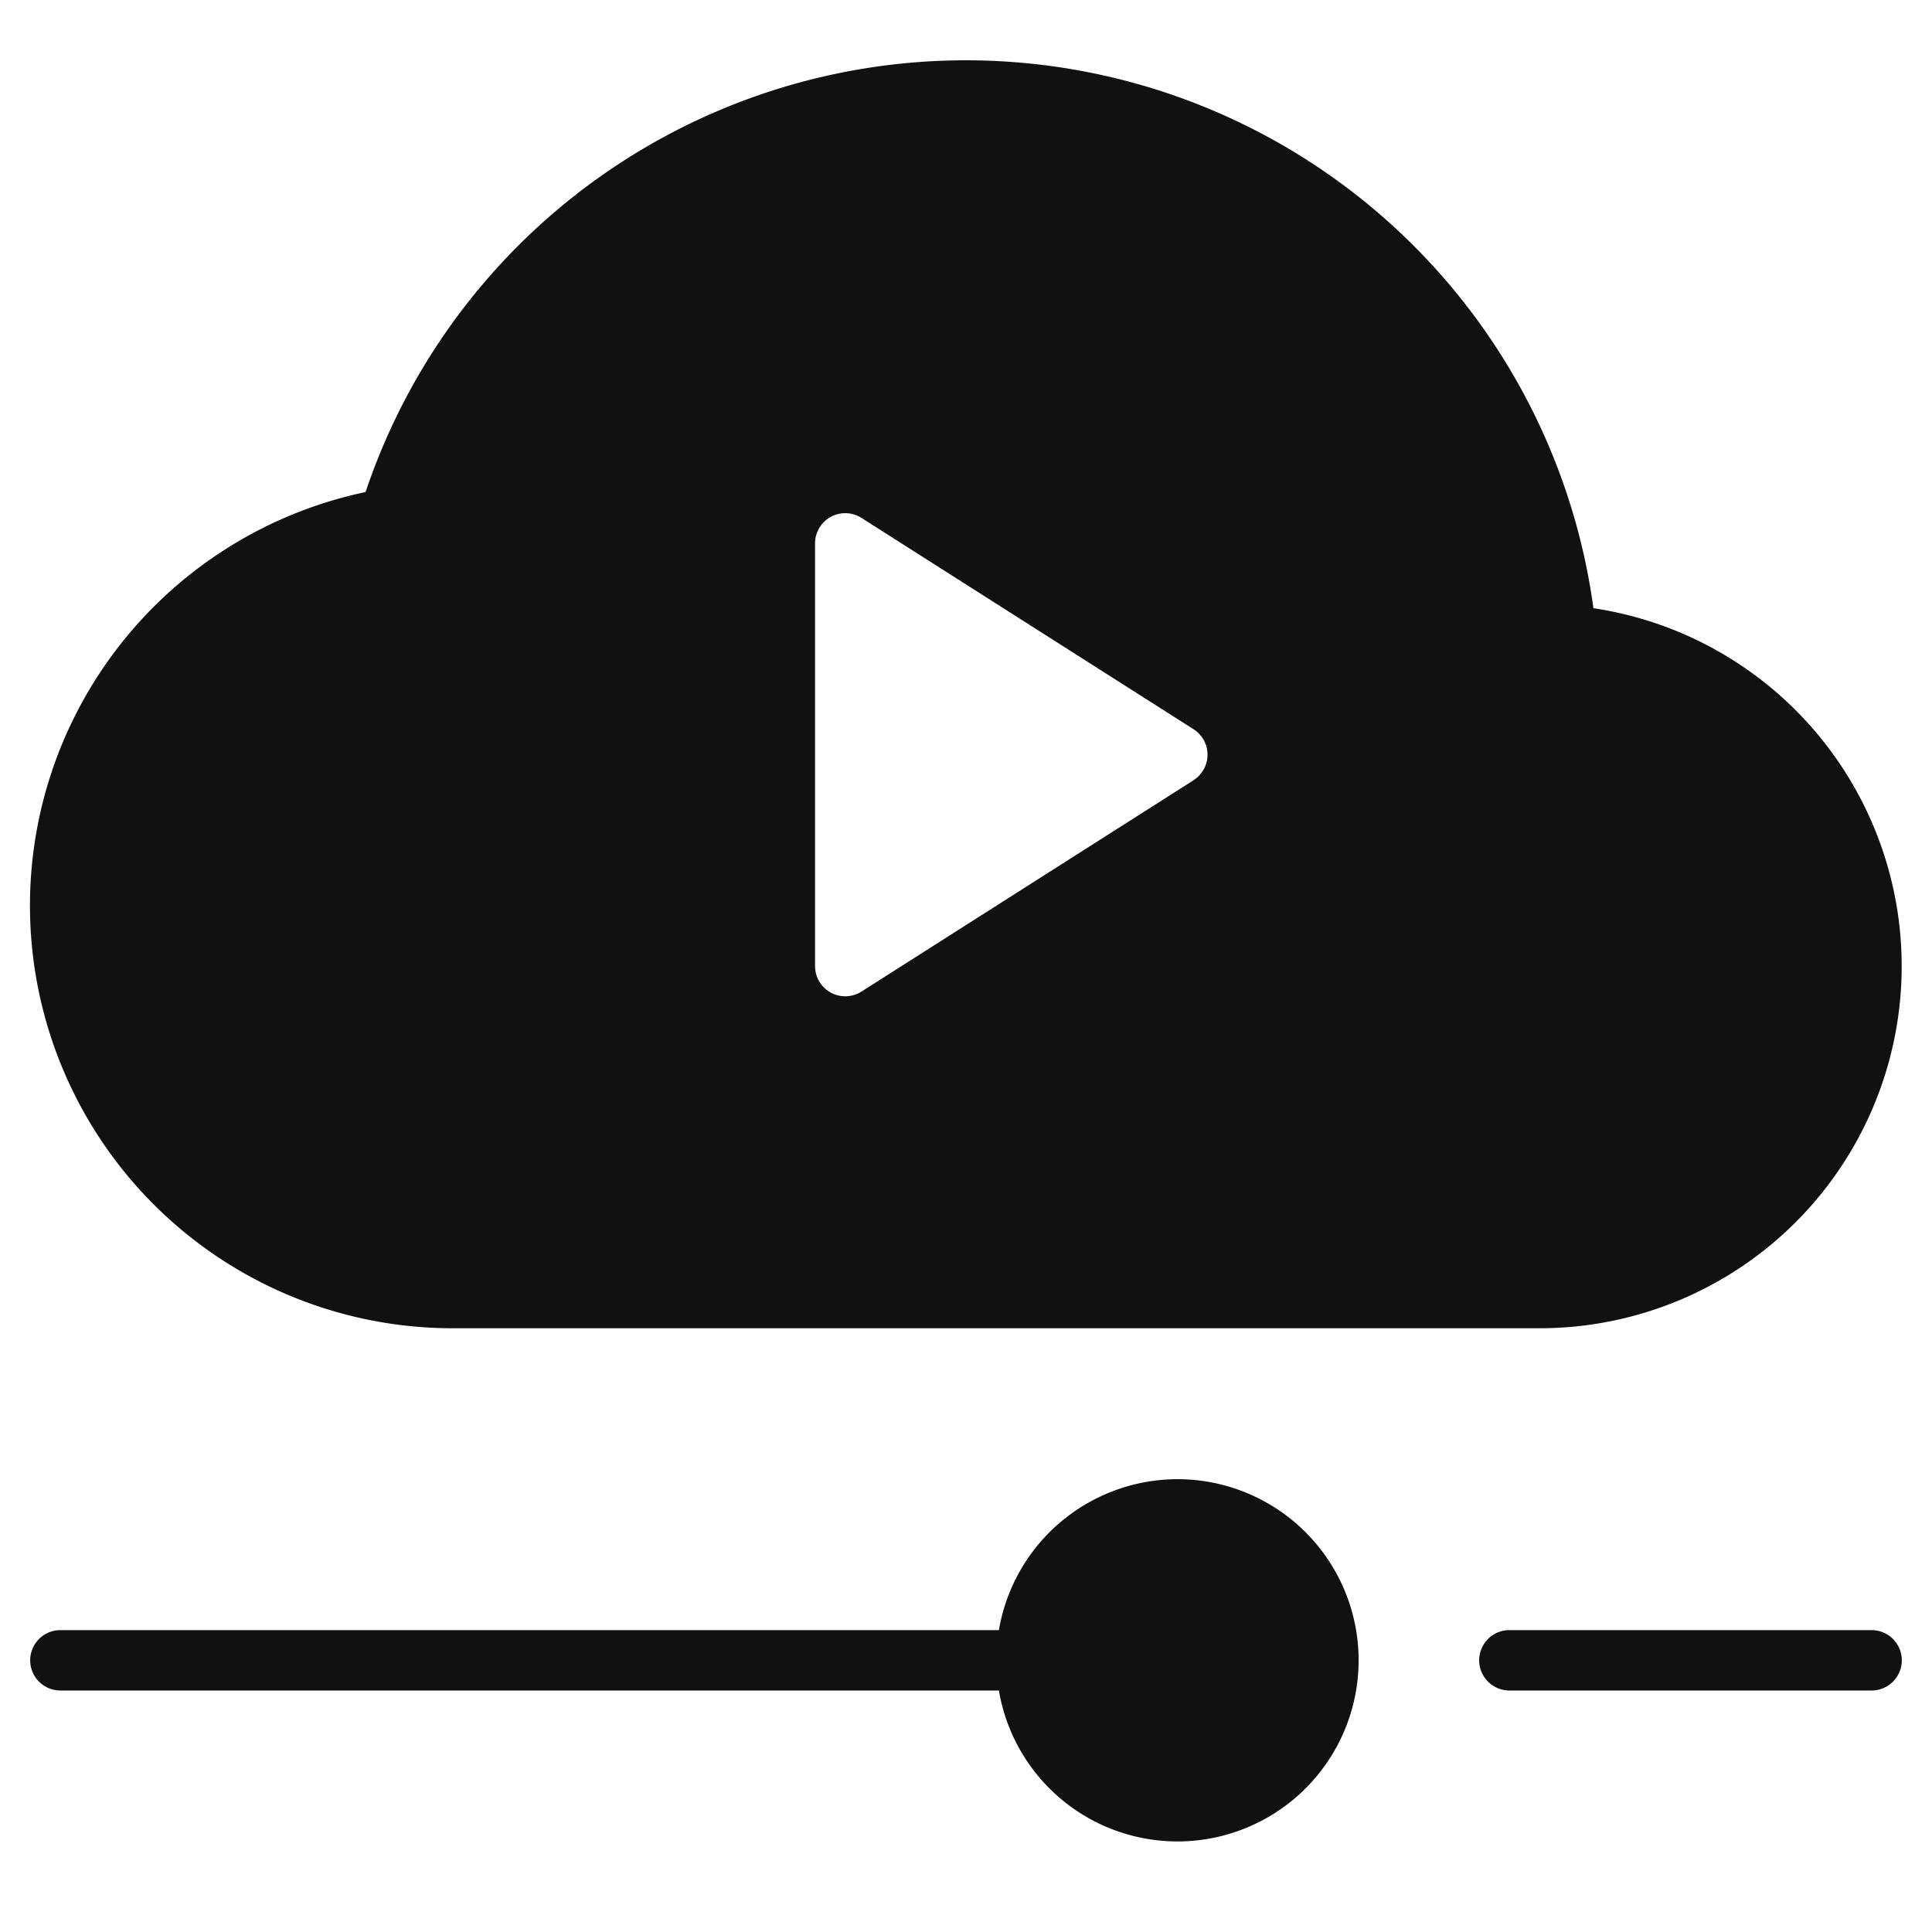
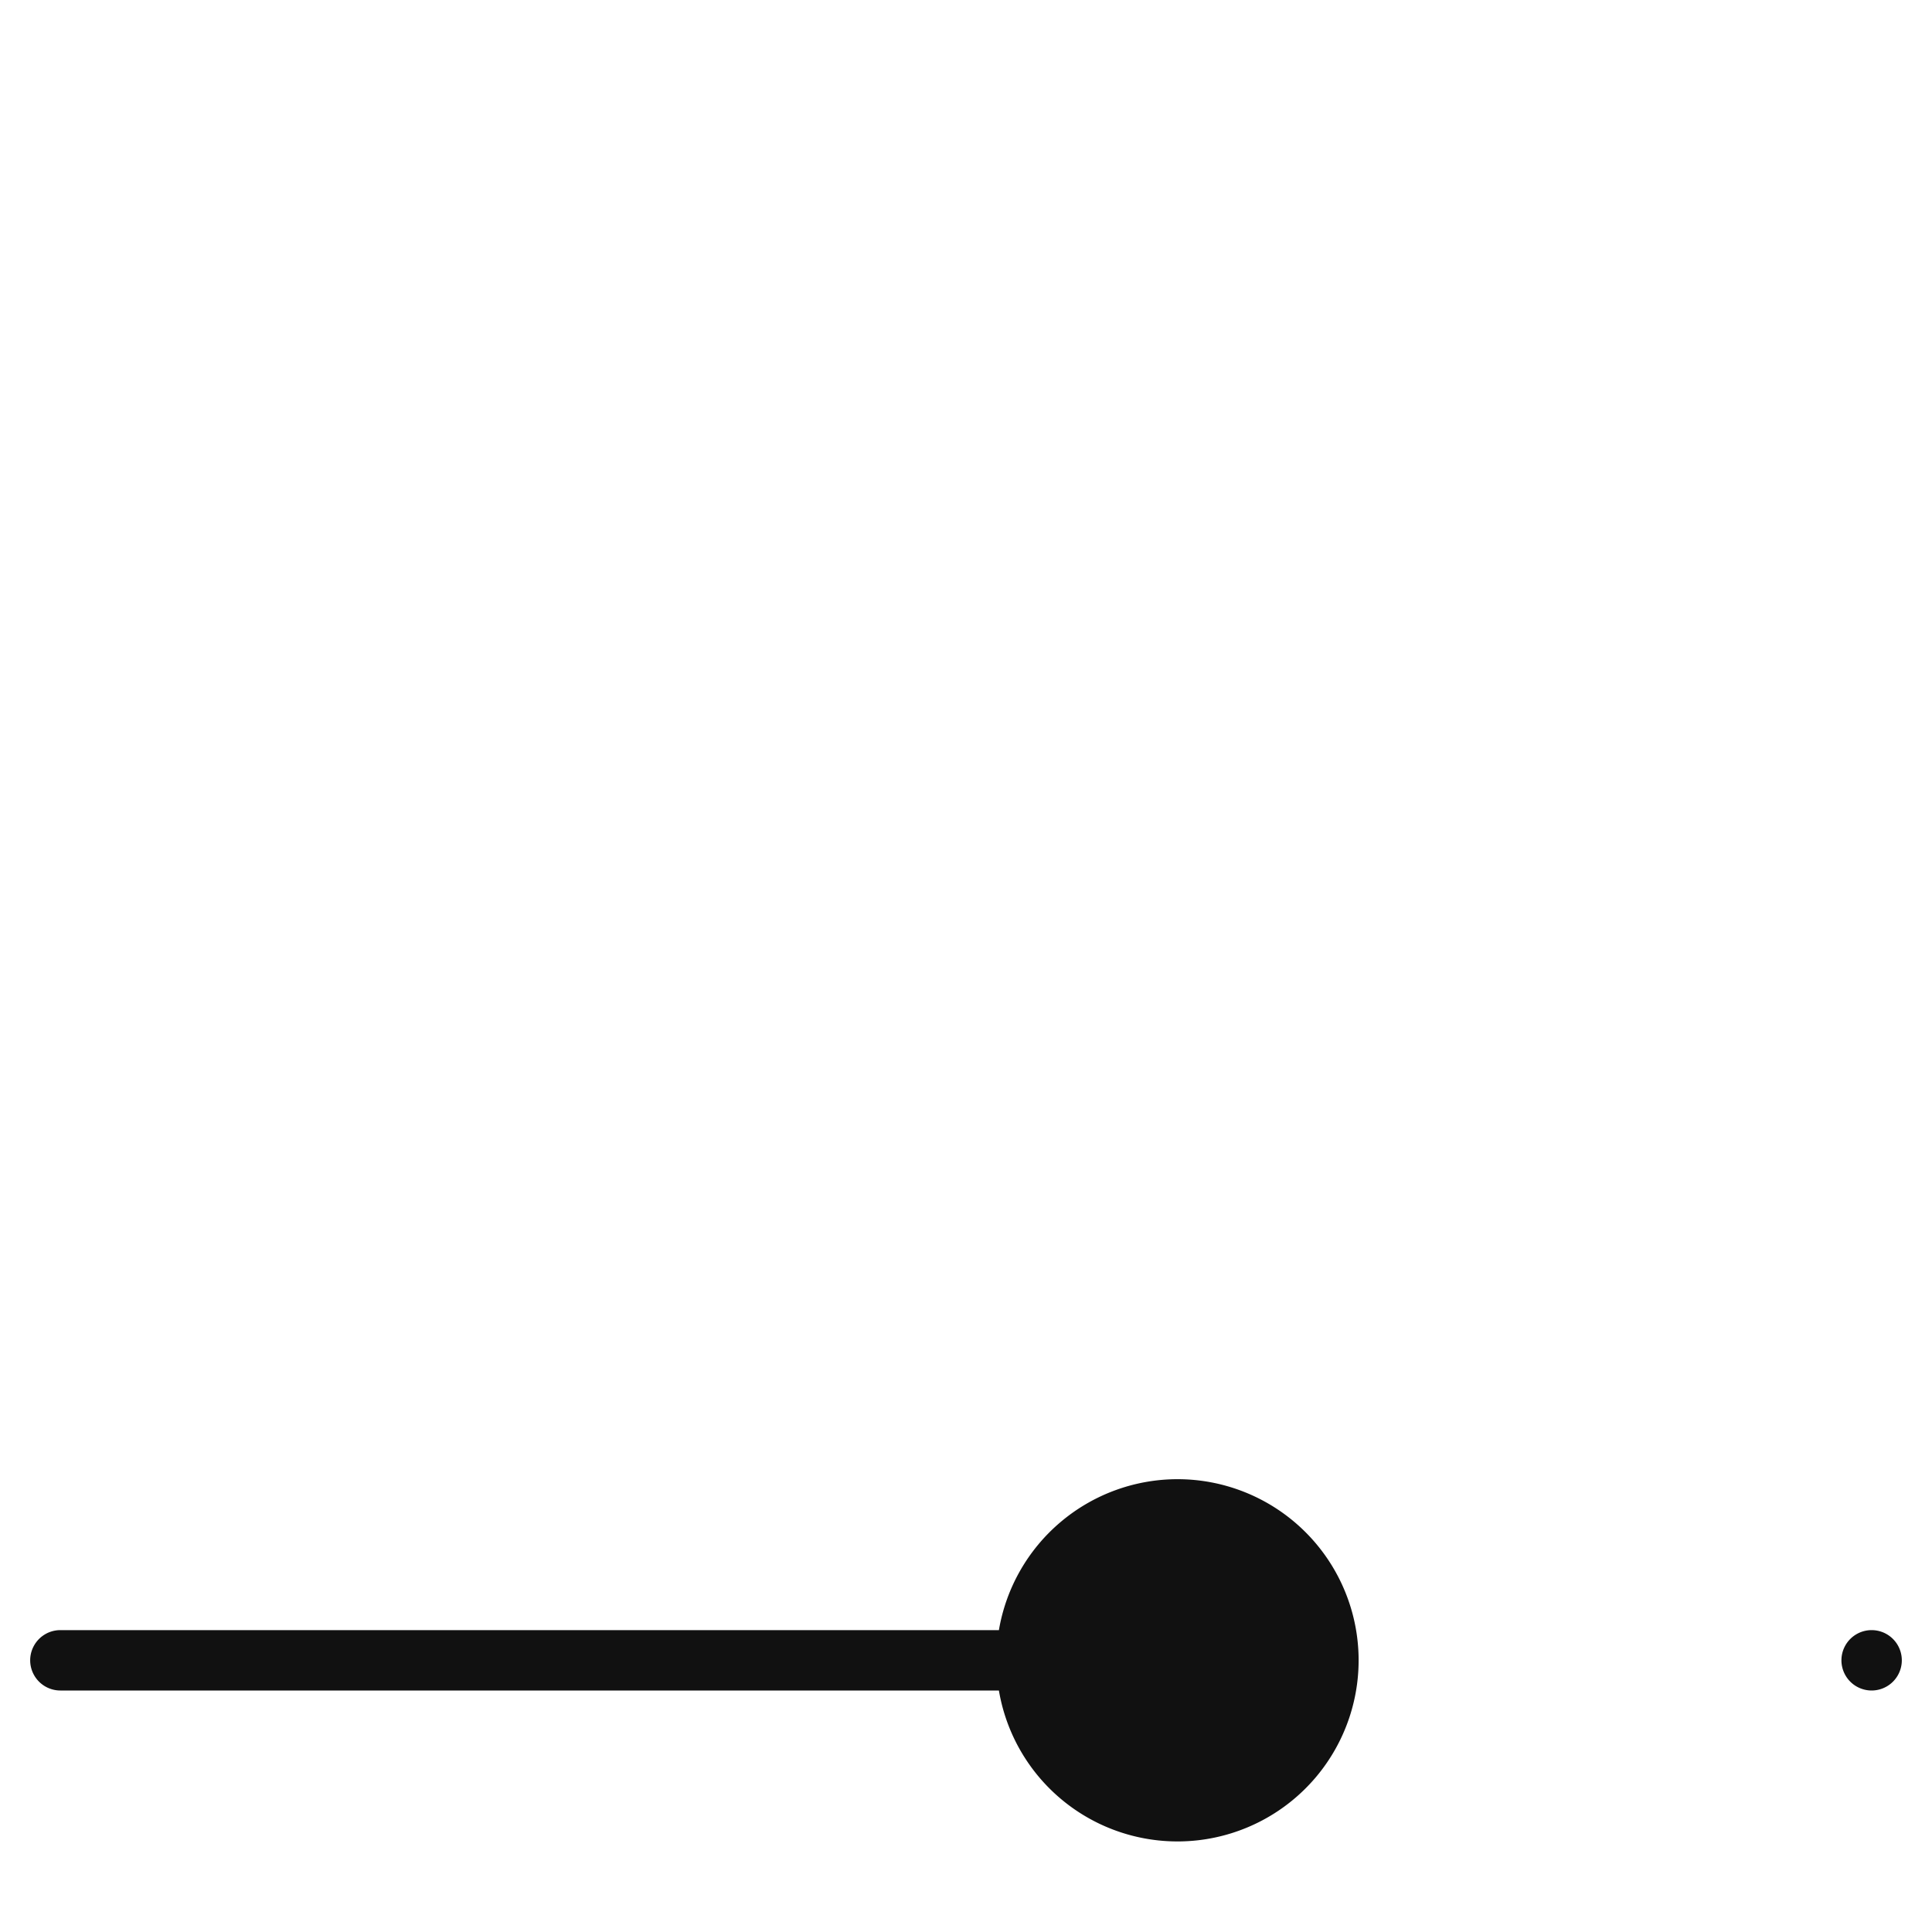
<svg xmlns="http://www.w3.org/2000/svg" viewBox="0 0 64 64" width="64" height="64">
  <g class="nc-icon-wrapper" stroke="none" fill="#111111">
-     <path d="M52.784,20.147A20.978,20.978,0,0,0,12.11,16.3,14,14,0,0,0,15,44H51a11.993,11.993,0,0,0,1.784-23.853Zm-13.247,5.7-11,7A1,1,0,0,1,27,32V18a1,1,0,0,1,1.537-.844l11,7a1,1,0,0,1,0,1.688Z" fill="#111111" />
-     <path d="M62,54H50a1,1,0,0,0,0,2H62a1,1,0,0,0,0-2Z" data-color="color-2" />
+     <path d="M62,54a1,1,0,0,0,0,2H62a1,1,0,0,0,0-2Z" data-color="color-2" />
    <path d="M39,49a6.006,6.006,0,0,0-5.91,5H2a1,1,0,0,0,0,2H33.09A6,6,0,1,0,39,49Z" data-color="color-2" />
  </g>
</svg>